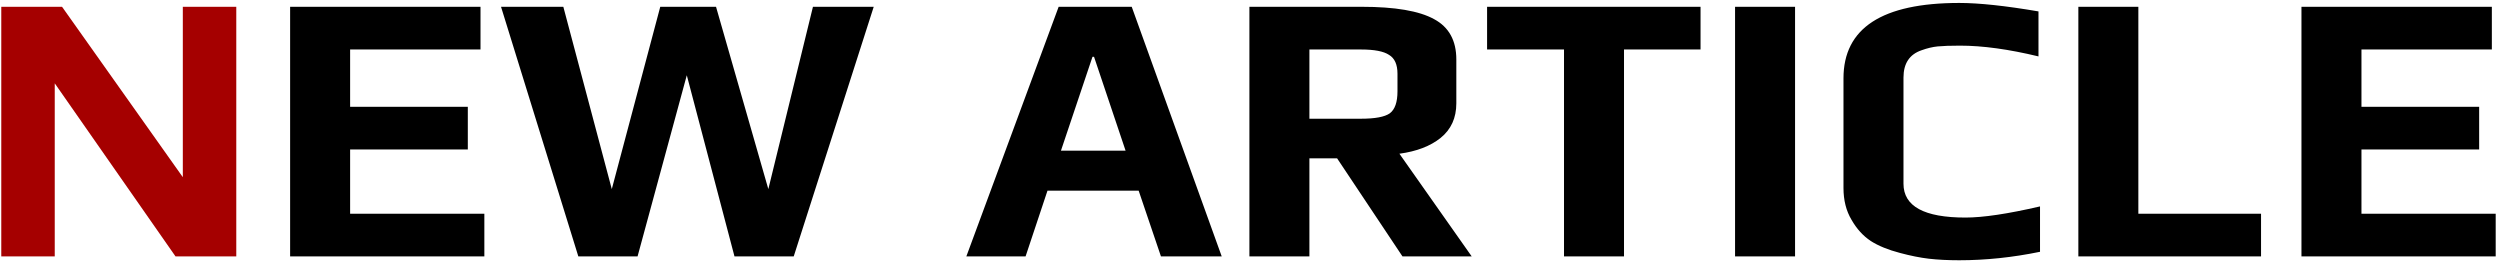
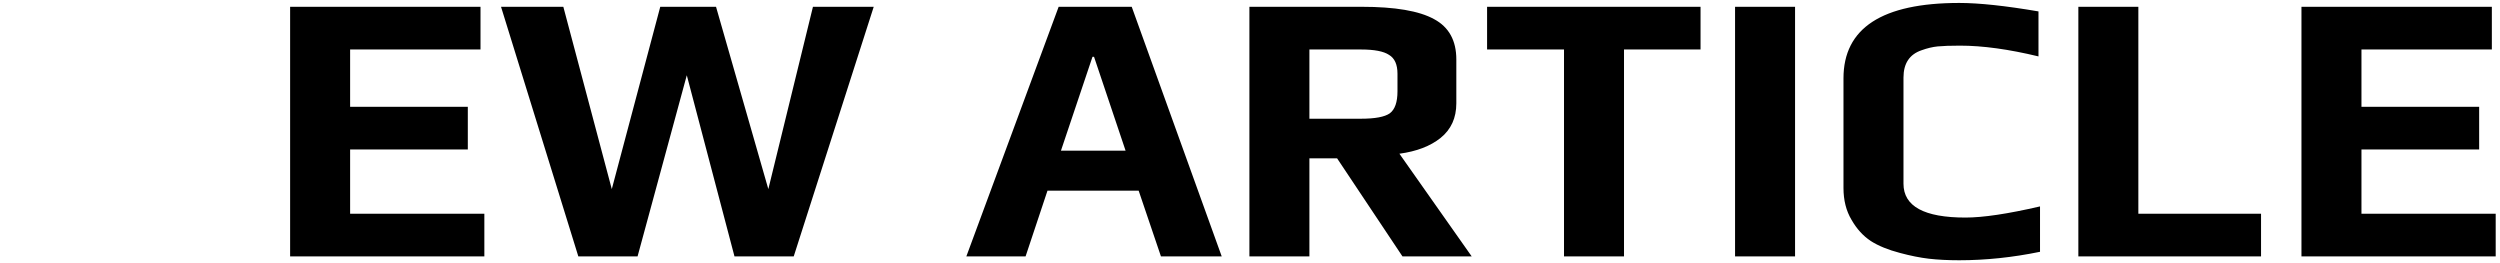
<svg xmlns="http://www.w3.org/2000/svg" width="390" height="41" viewBox="0 0 390 41" fill="none">
-   <path d="M0.2 1.06H9.68L28.52 27.64V1.06H36.86V40H27.38L8.54 13V40H0.2V1.06Z" fill="#A50000" />
  <path d="M45.259 1.06H74.959V7.72H54.619V16.66H72.979V23.32H54.619V33.34H75.559V40H45.259V1.06ZM78.16 1.06H87.88L95.44 29.5L103 1.06H111.7L119.86 29.5L126.82 1.06H136.3L123.82 40H114.58L107.14 11.74L99.46 40H90.22L78.16 1.06ZM165.149 1.06H176.549L190.589 40H181.109L177.629 29.74H163.409L159.989 40H150.749L165.149 1.06ZM175.589 23.5L170.669 8.86H170.429L165.509 23.5H175.589ZM194.907 1.06H212.427C217.627 1.06 221.387 1.7 223.707 2.98C226.027 4.22 227.187 6.32 227.187 9.28V16.12C227.187 18.4 226.367 20.2 224.727 21.52C223.127 22.8 220.987 23.62 218.307 23.98L229.587 40H218.787L208.587 24.7H204.267V40H194.907V1.06ZM212.307 18.52C214.507 18.52 216.007 18.24 216.807 17.68C217.607 17.08 218.007 15.94 218.007 14.26V11.5C218.007 10.06 217.567 9.08 216.687 8.56C215.847 8 214.387 7.72 212.307 7.72H204.267V18.52H212.307ZM243.985 7.72H231.985V1.06H265.285V7.72H253.345V40H243.985V7.72ZM270.669 1.06H280.029V40H270.669V1.06ZM305.643 40.6C303.883 40.6 302.303 40.52 300.903 40.36C299.543 40.2 298.043 39.9 296.403 39.46C294.563 38.98 293.043 38.36 291.843 37.6C290.643 36.8 289.643 35.7 288.843 34.3C288.003 32.9 287.583 31.24 287.583 29.32V12.22C287.583 4.38 293.603 0.46 305.643 0.46C308.723 0.46 312.843 0.9 318.003 1.78V8.8C313.363 7.68 309.283 7.12 305.763 7.12C304.283 7.12 303.123 7.16 302.283 7.24C301.483 7.32 300.643 7.52 299.763 7.84C297.883 8.48 296.943 9.9 296.943 12.1V28.66C296.943 32.18 300.163 33.94 306.603 33.94C309.363 33.94 313.243 33.36 318.243 32.2V39.28C313.963 40.16 309.763 40.6 305.643 40.6ZM324.223 1.06H333.583V33.34H352.723V40H324.223V1.06ZM359.028 1.06H388.728V7.72H368.388V16.66H386.748V23.32H368.388V33.34H389.328V40H359.028V1.06Z" fill="black" />
</svg>